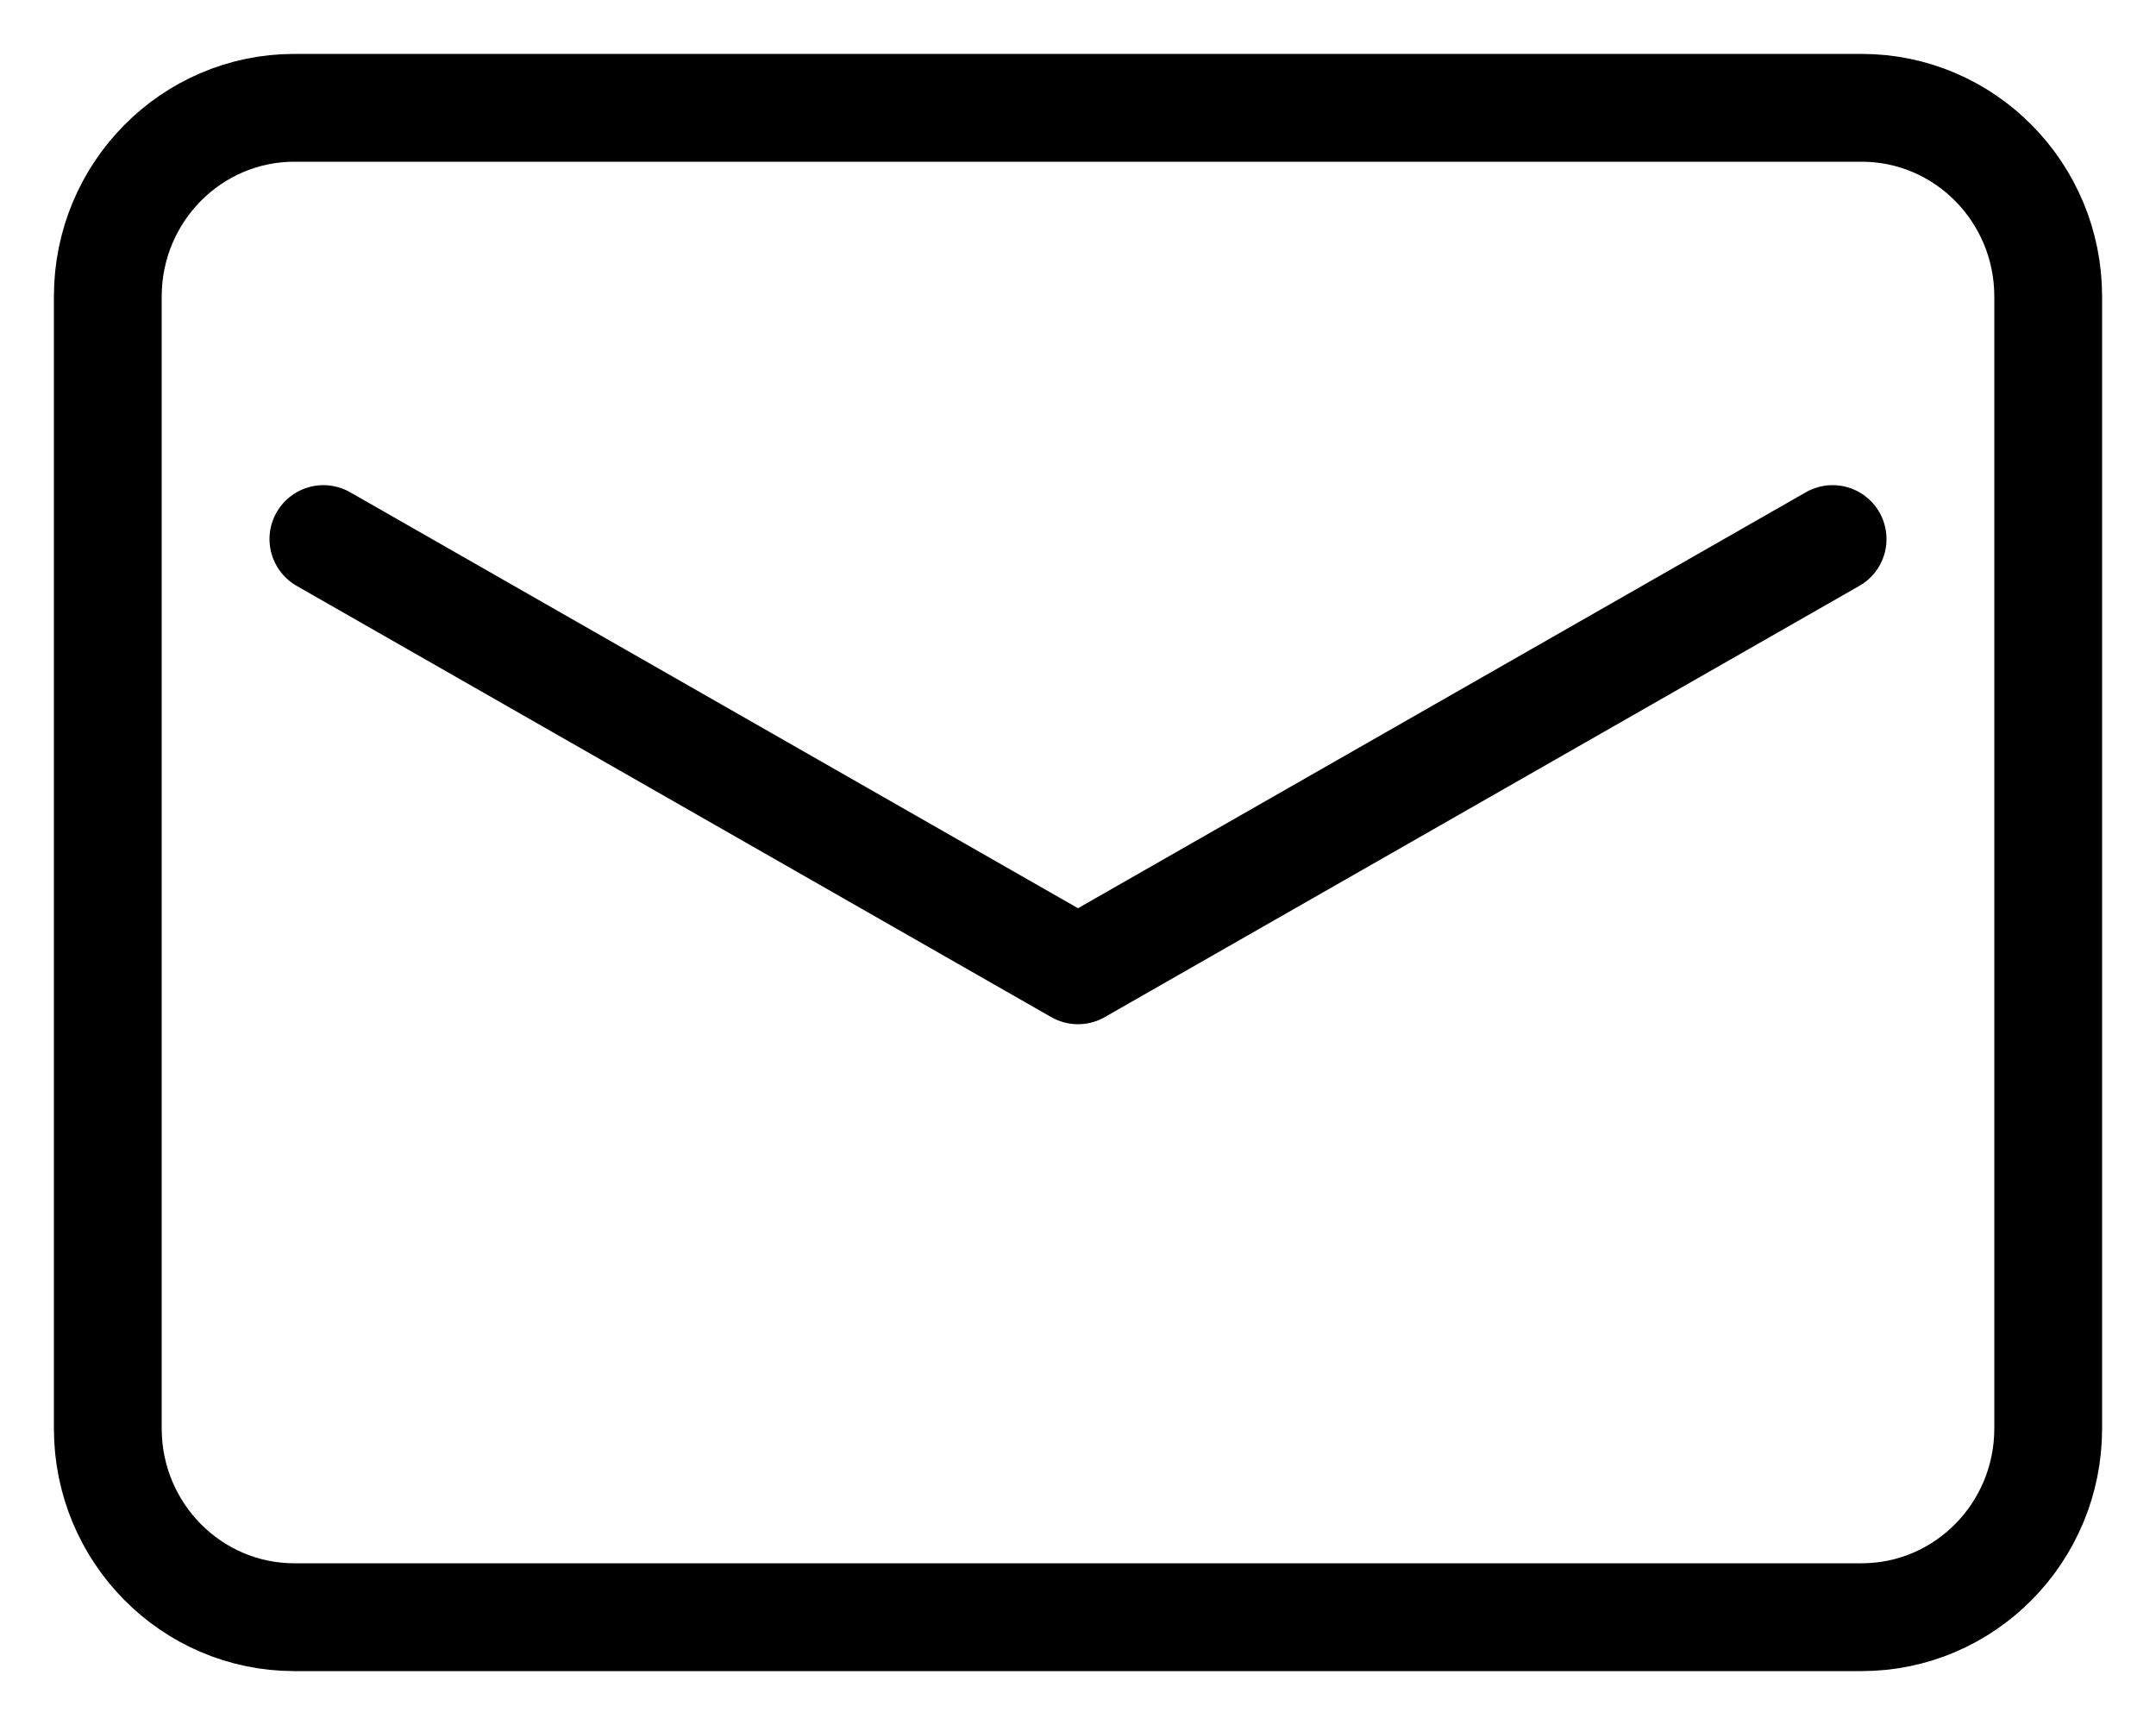
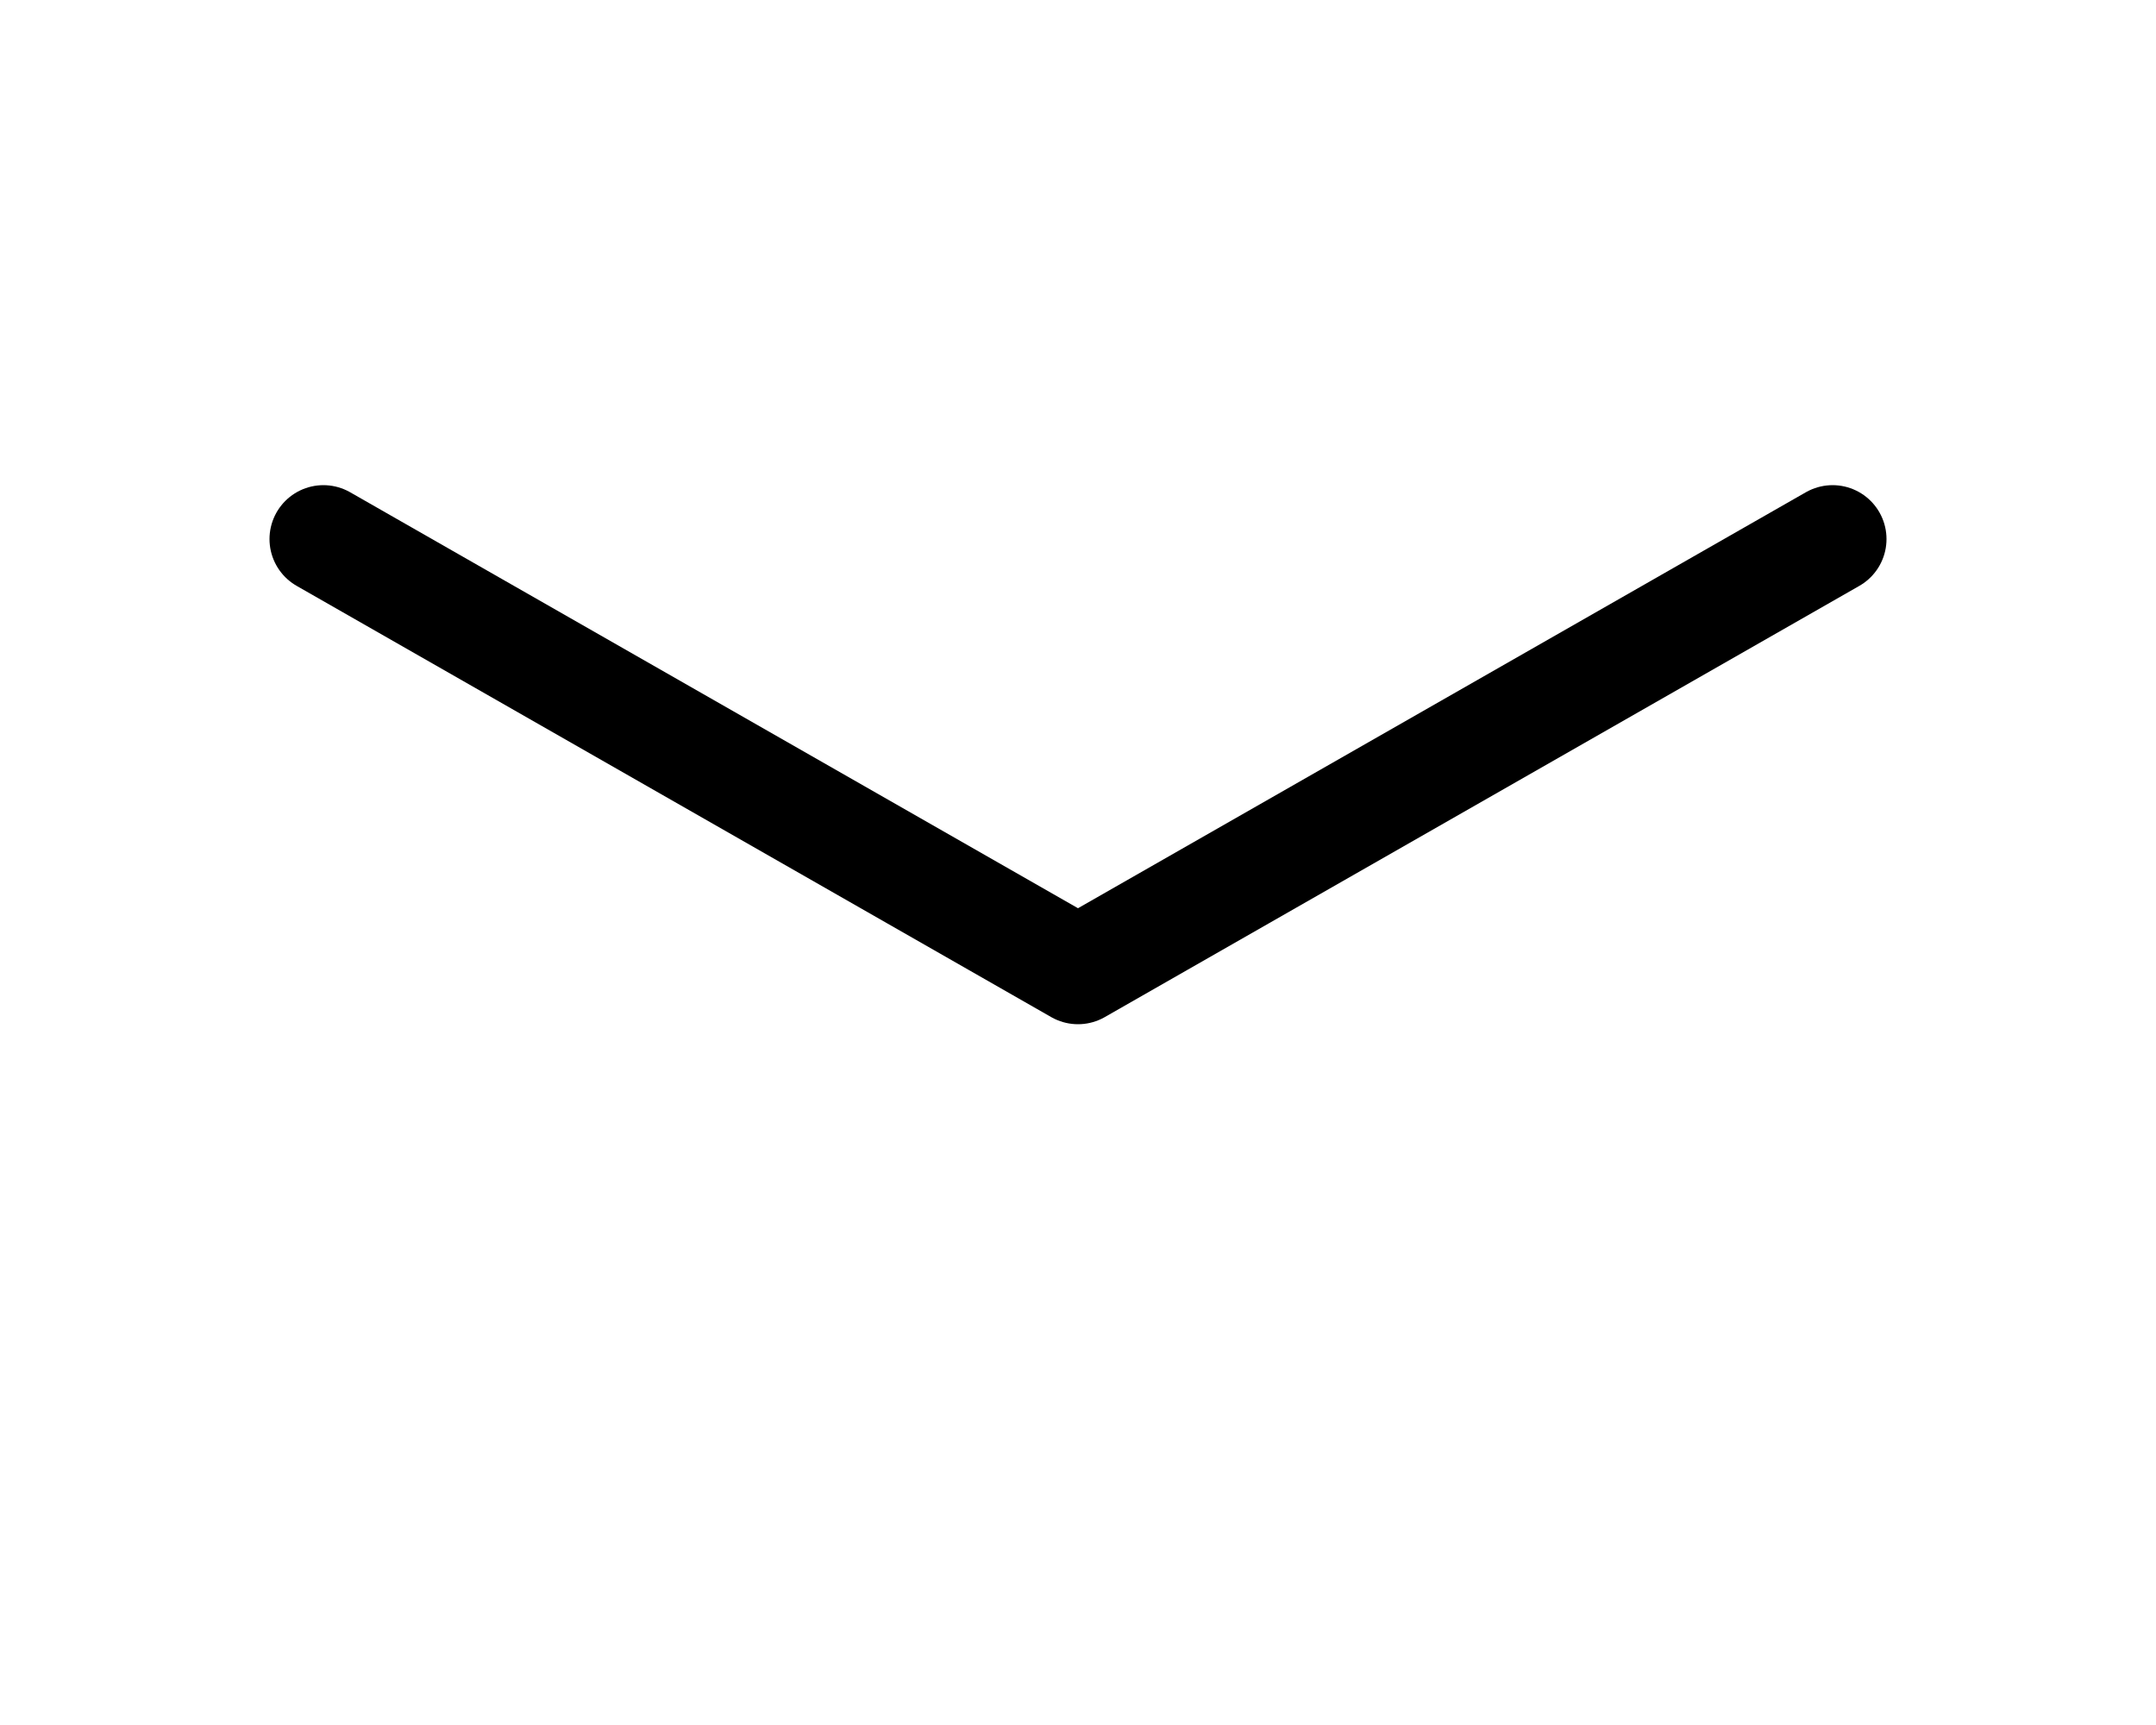
<svg xmlns="http://www.w3.org/2000/svg" width="20" height="16" viewBox="0 0 20 16" fill="none">
-   <path d="M17.269 1H2.731C1.775 1 1 1.784 1 2.75V13.25C1 14.216 1.775 15 2.731 15H17.269C18.225 15 19 14.216 19 13.25V2.75C19 1.784 18.225 1 17.269 1Z" stroke="black" stroke-linecap="round" stroke-linejoin="round" />
  <path d="M3 5L10 9L17 5" stroke="black" stroke-linecap="round" stroke-linejoin="round" />
</svg>